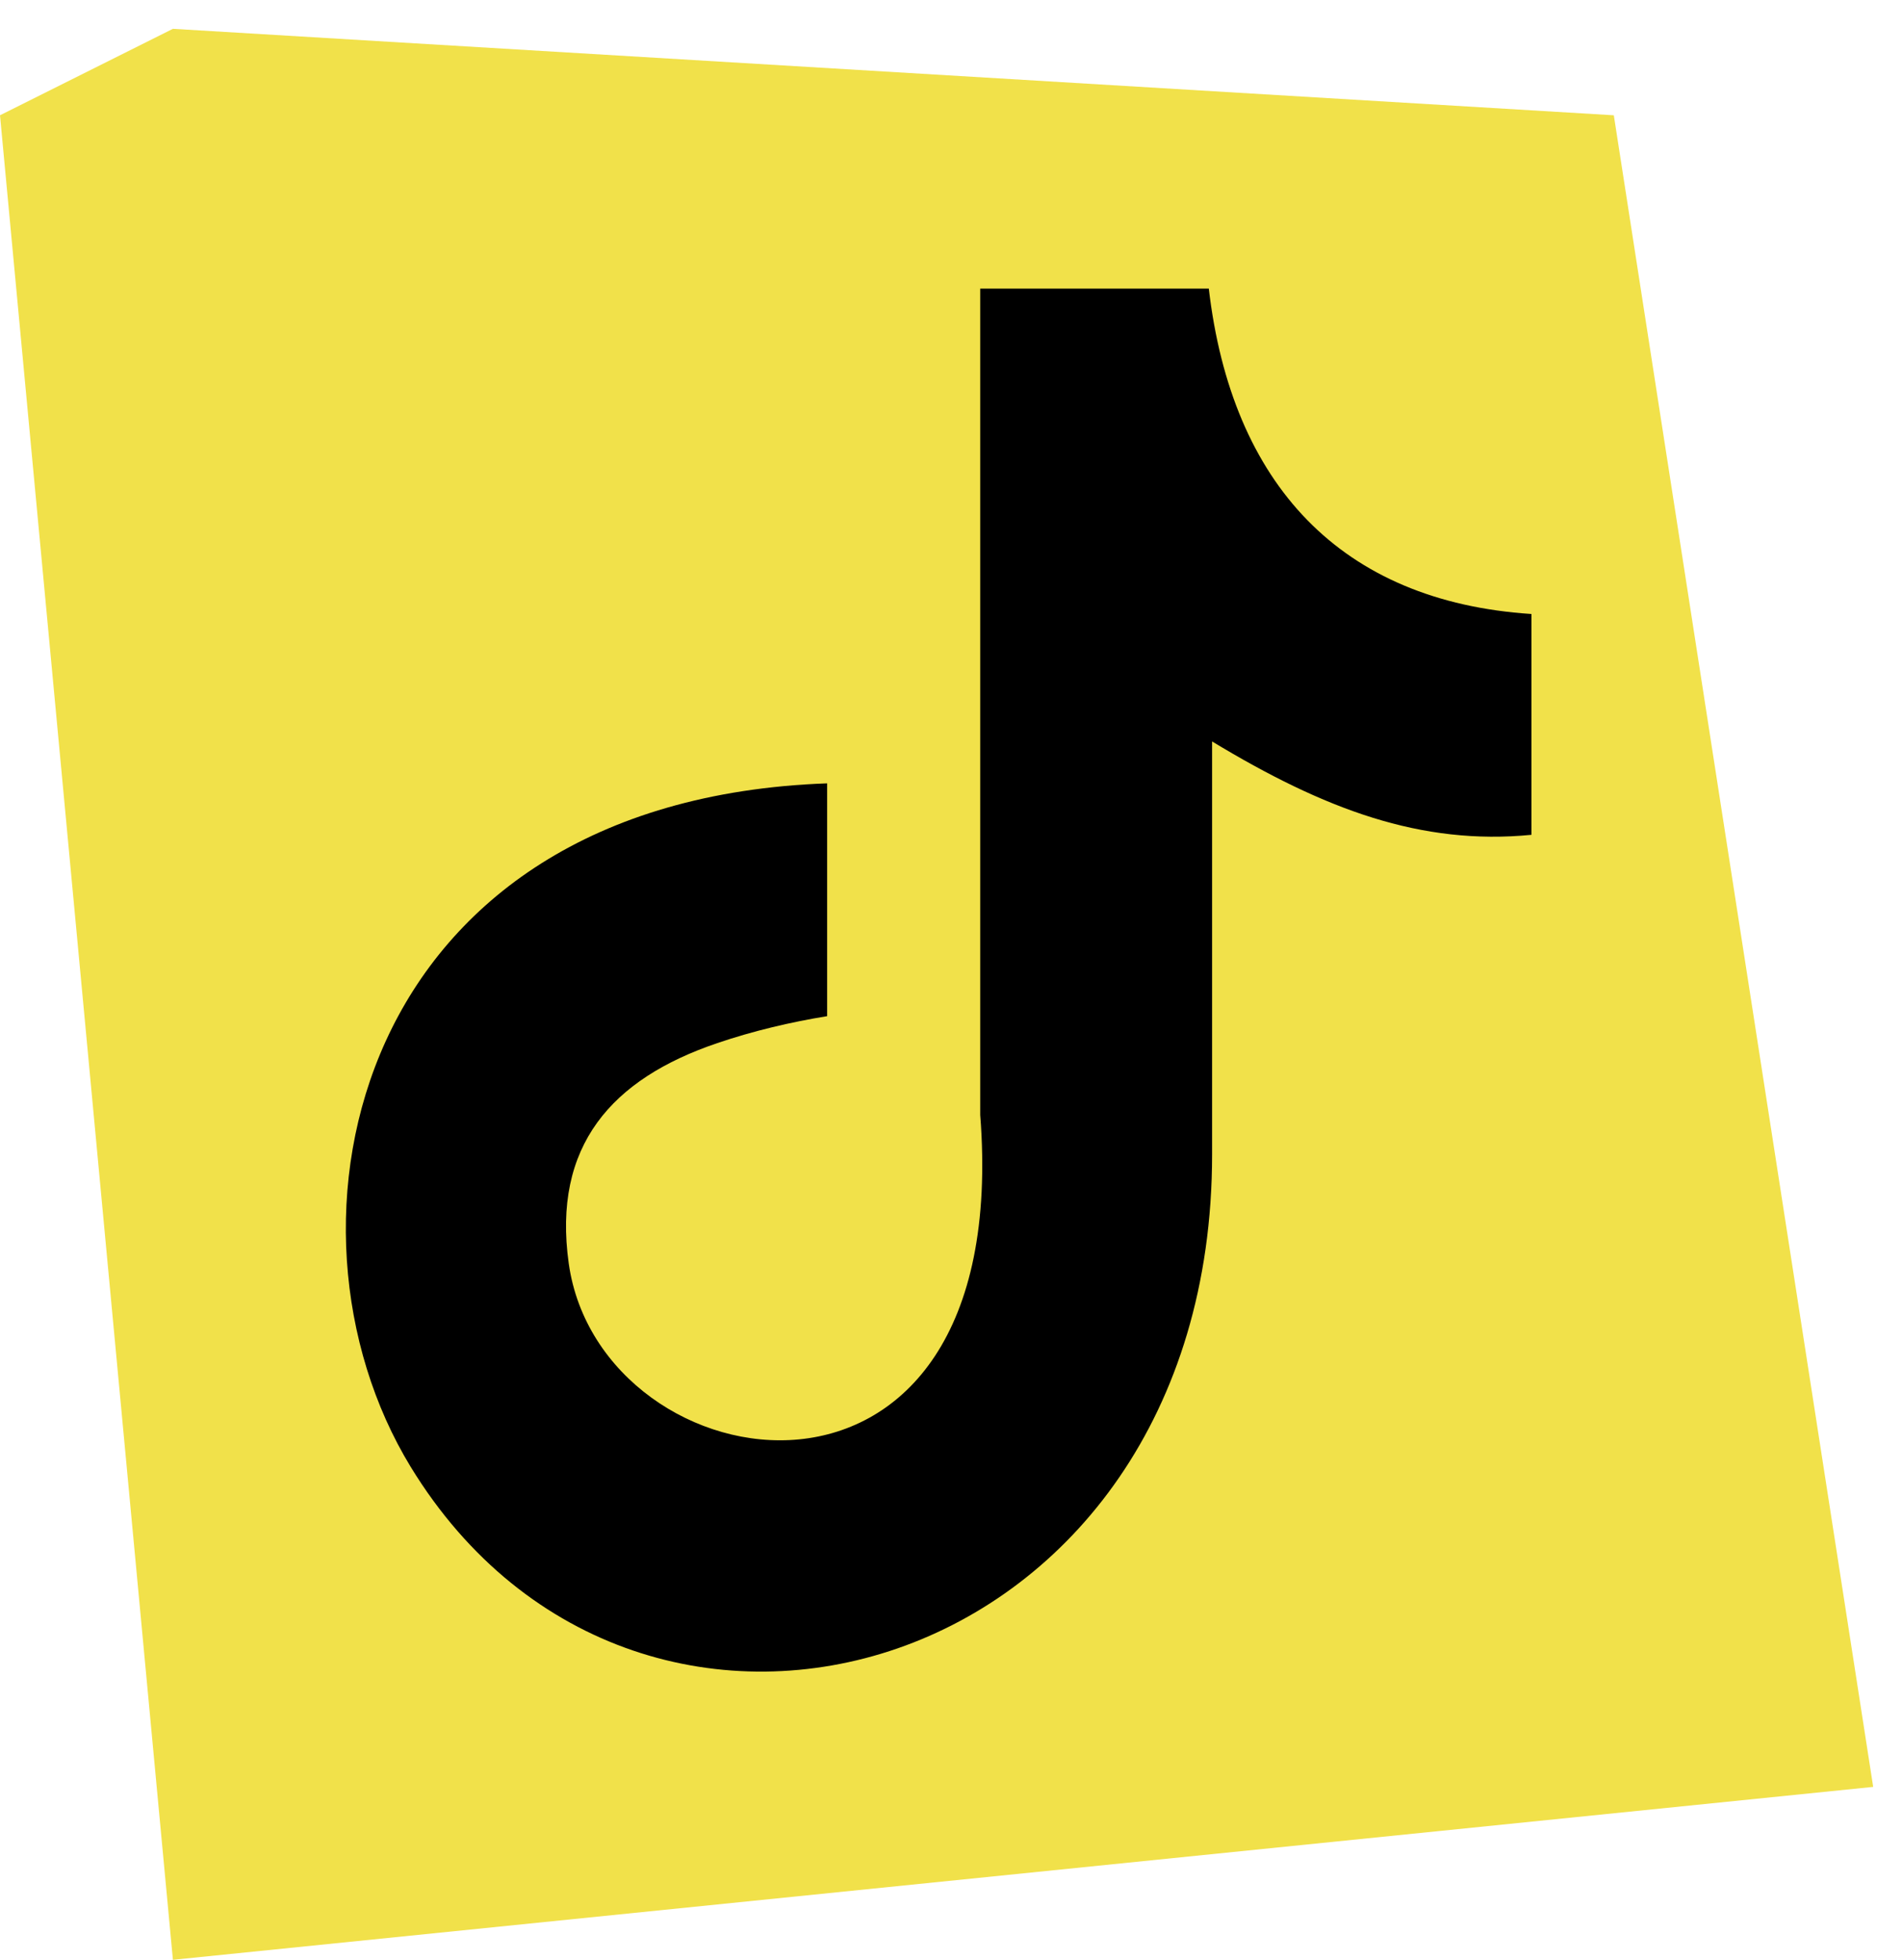
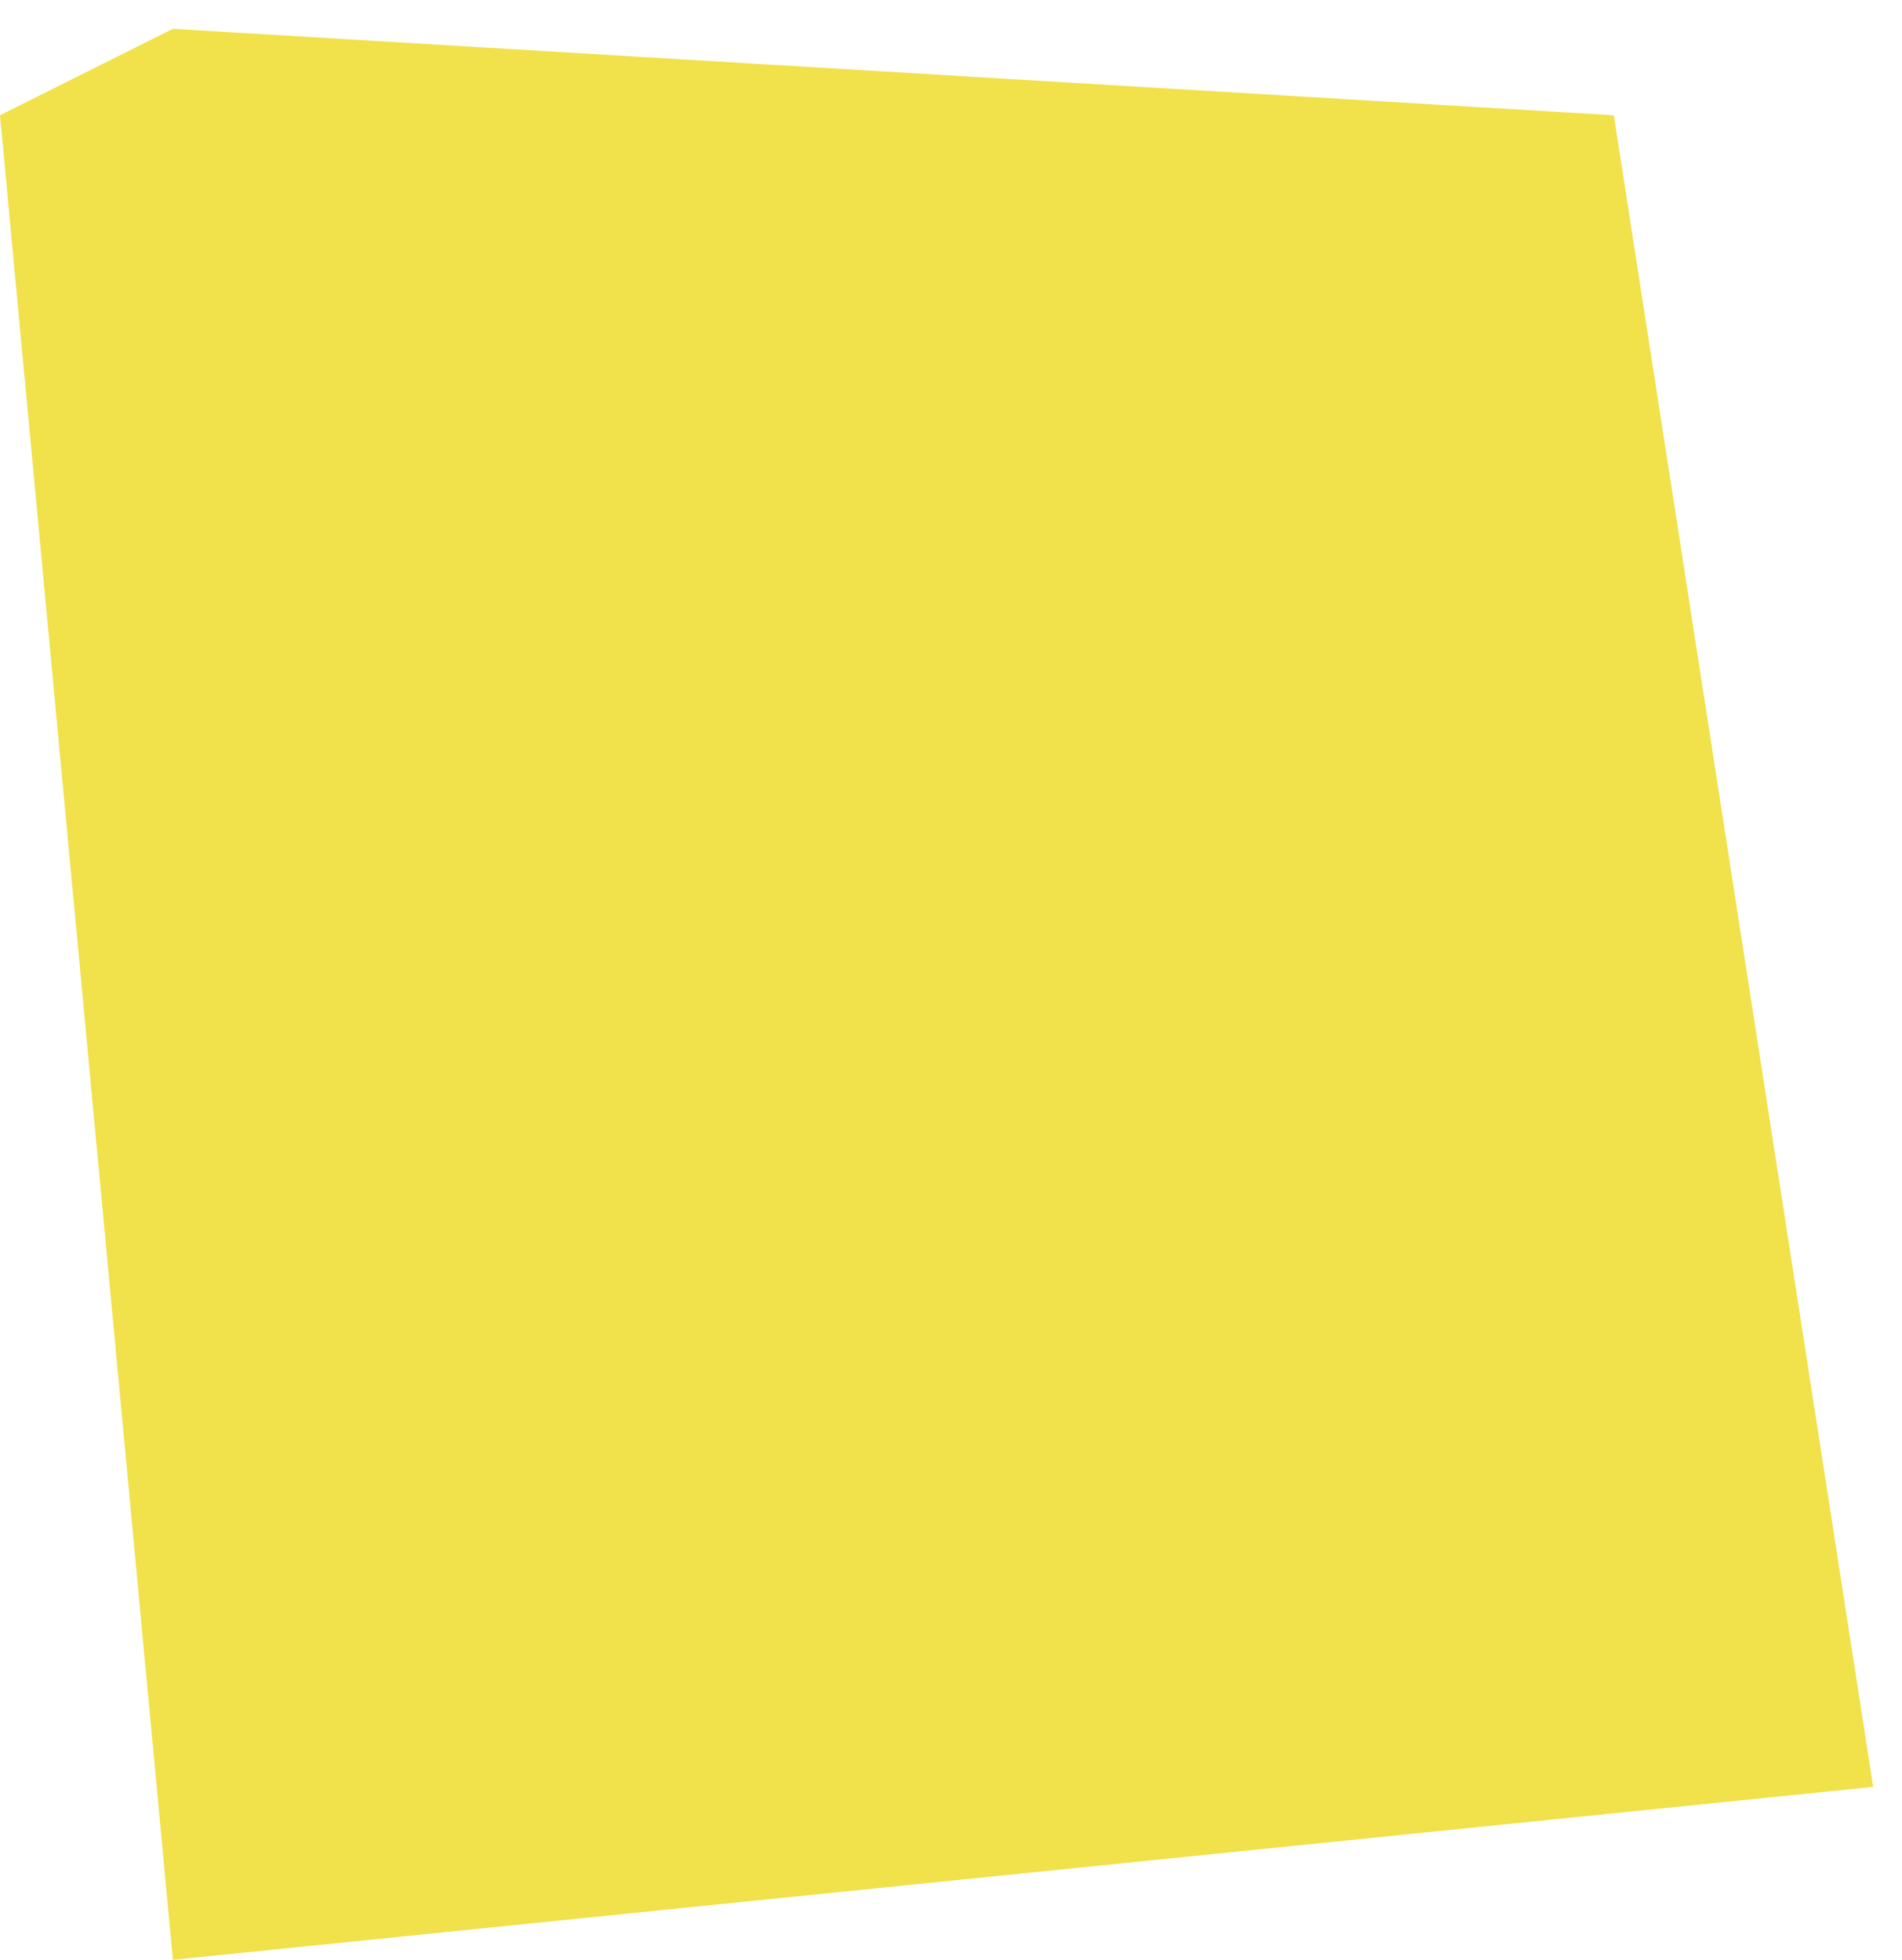
<svg xmlns="http://www.w3.org/2000/svg" width="33" height="34" viewBox="0 0 33 34" fill="none">
-   <path d="M28 2L3 0.5L0 2L3 34L32.5 31L28 2Z" fill="#F1E14A" />
-   <path fill-rule="evenodd" clip-rule="evenodd" d="M20.972 5C21.368 8.406 23.268 10.436 26.571 10.652V14.483C24.657 14.67 22.98 14.043 21.03 12.863V20.027C21.03 29.128 11.113 31.972 7.126 25.449C4.564 21.251 6.132 13.885 14.351 13.59V17.629C13.725 17.73 13.056 17.888 12.444 18.097C10.616 18.716 9.58 19.876 9.868 21.921C10.422 25.837 17.604 26.997 17.007 19.343V5.007H20.972V5Z" fill="black" />
+   <path d="M28 2L3 0.5L0 2L3 34L32.5 31L28 2" fill="#F1E14A" />
</svg>